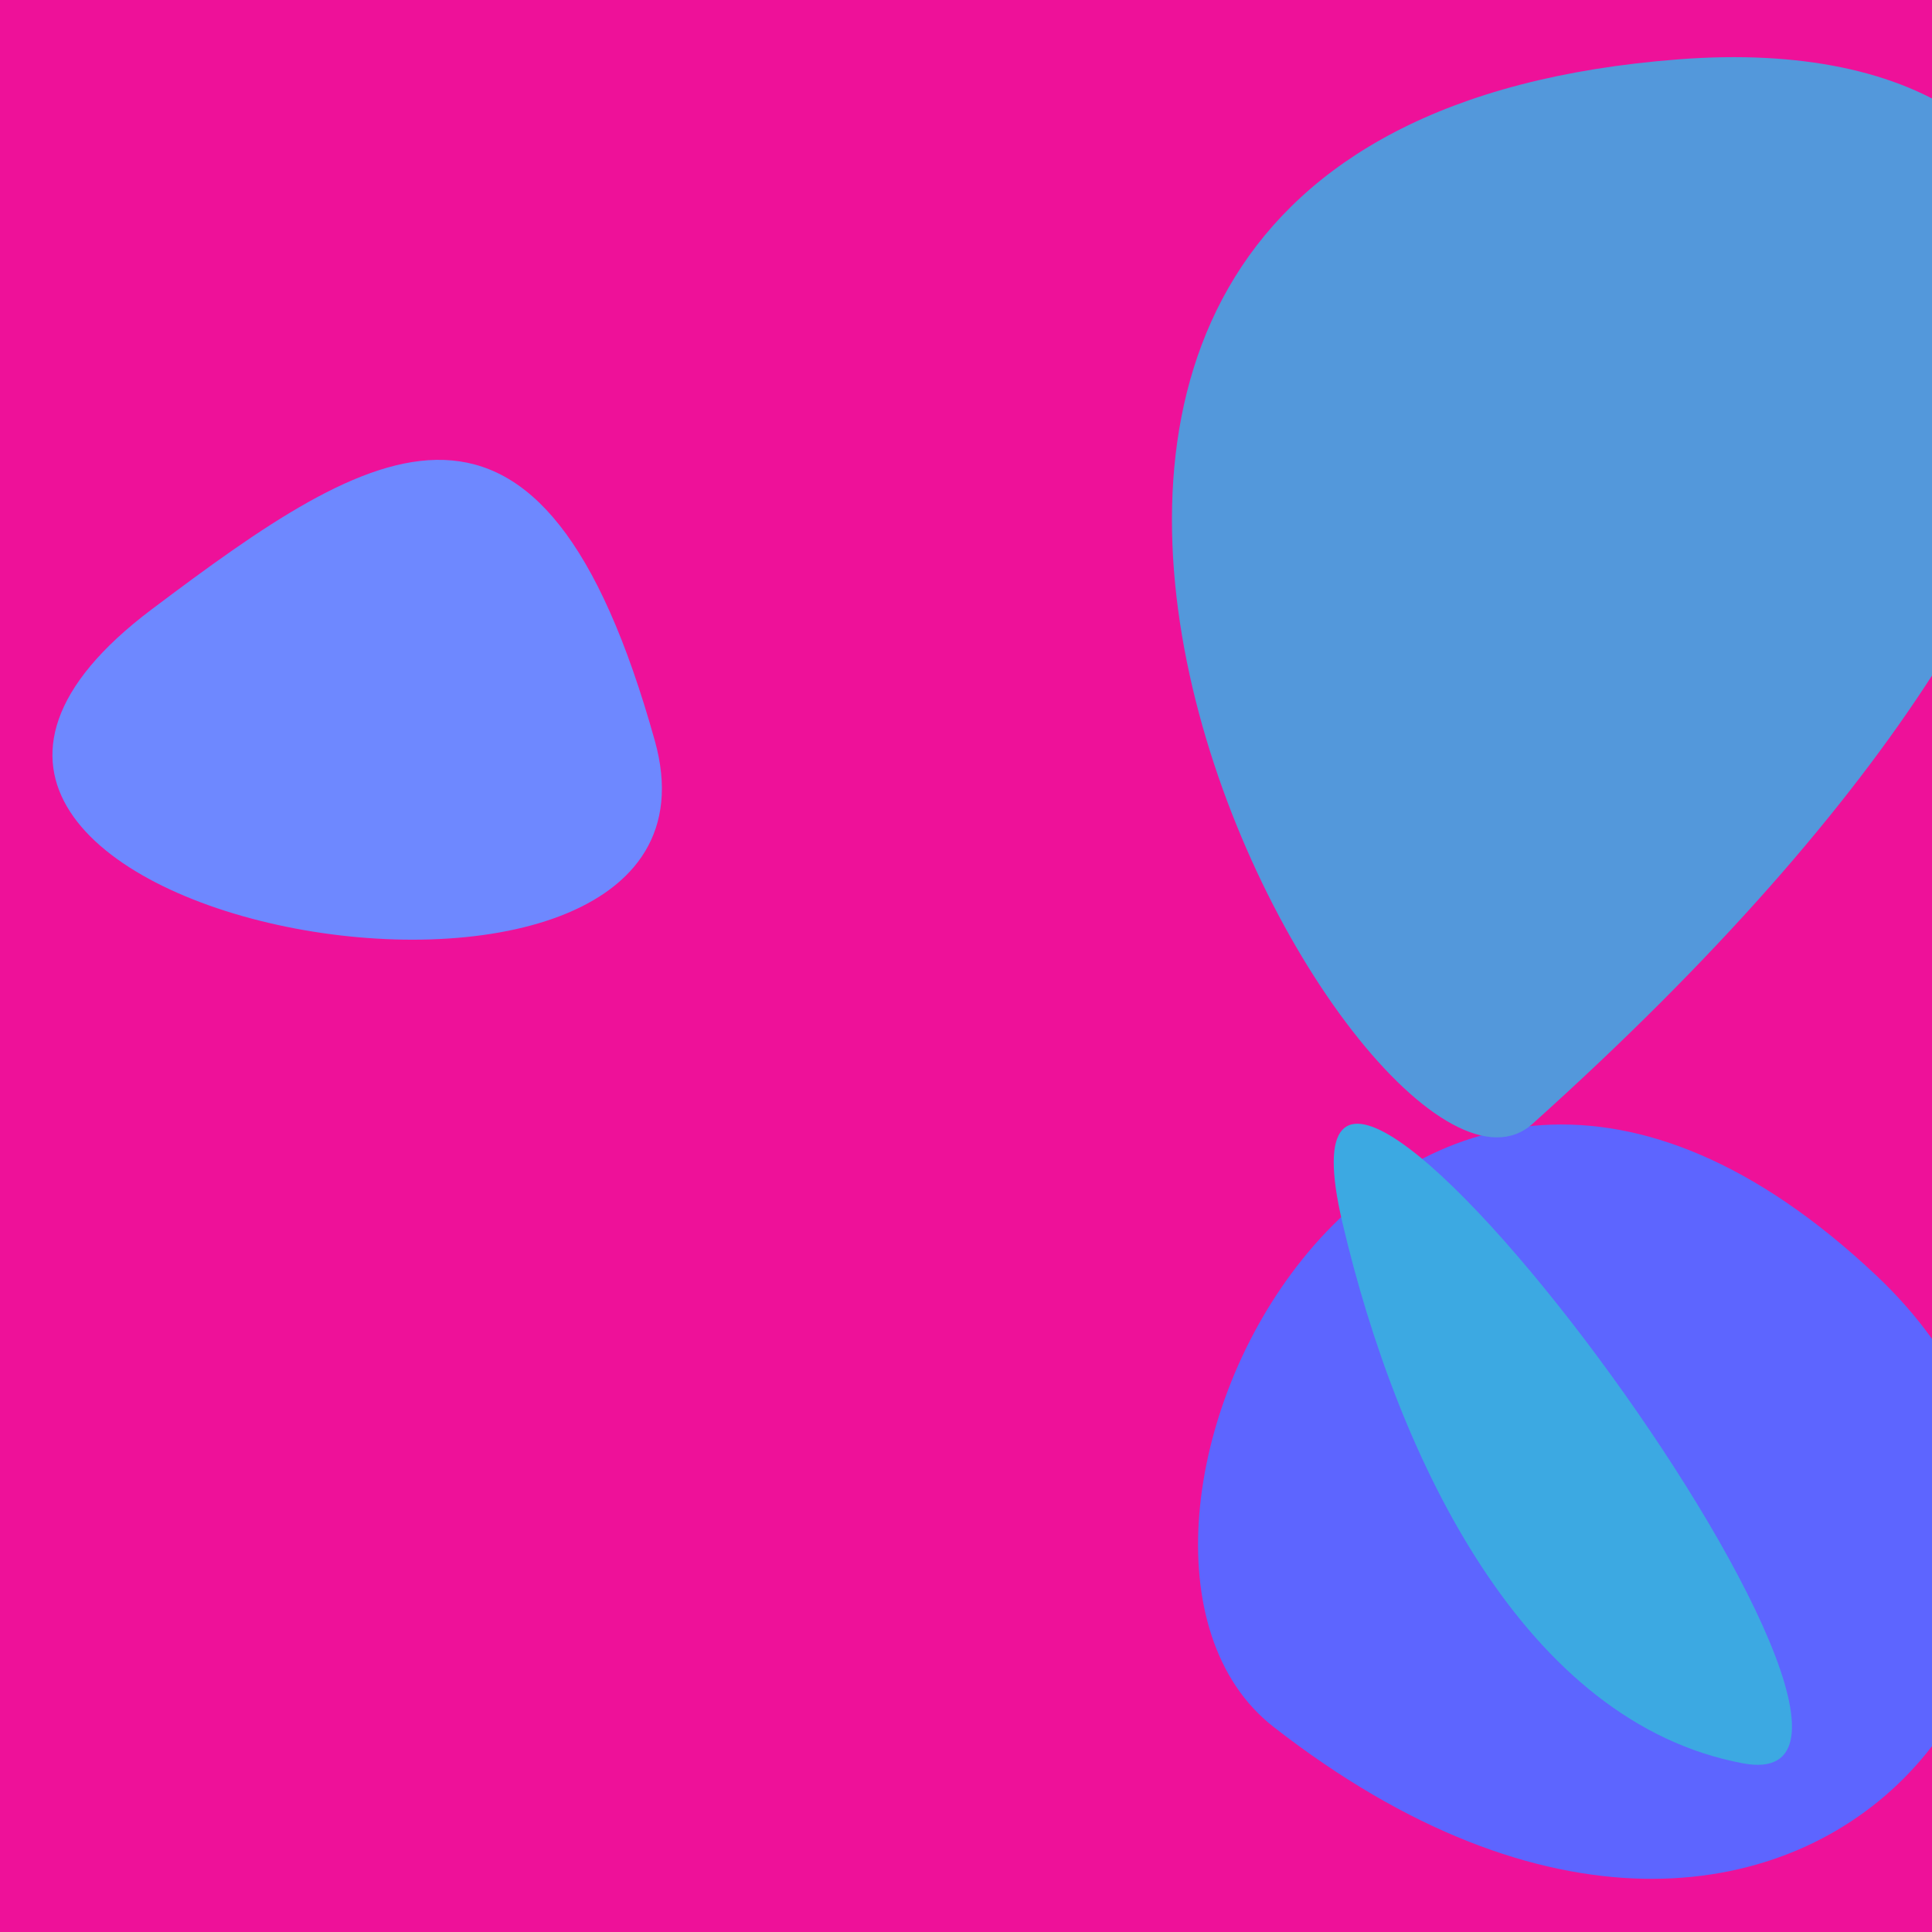
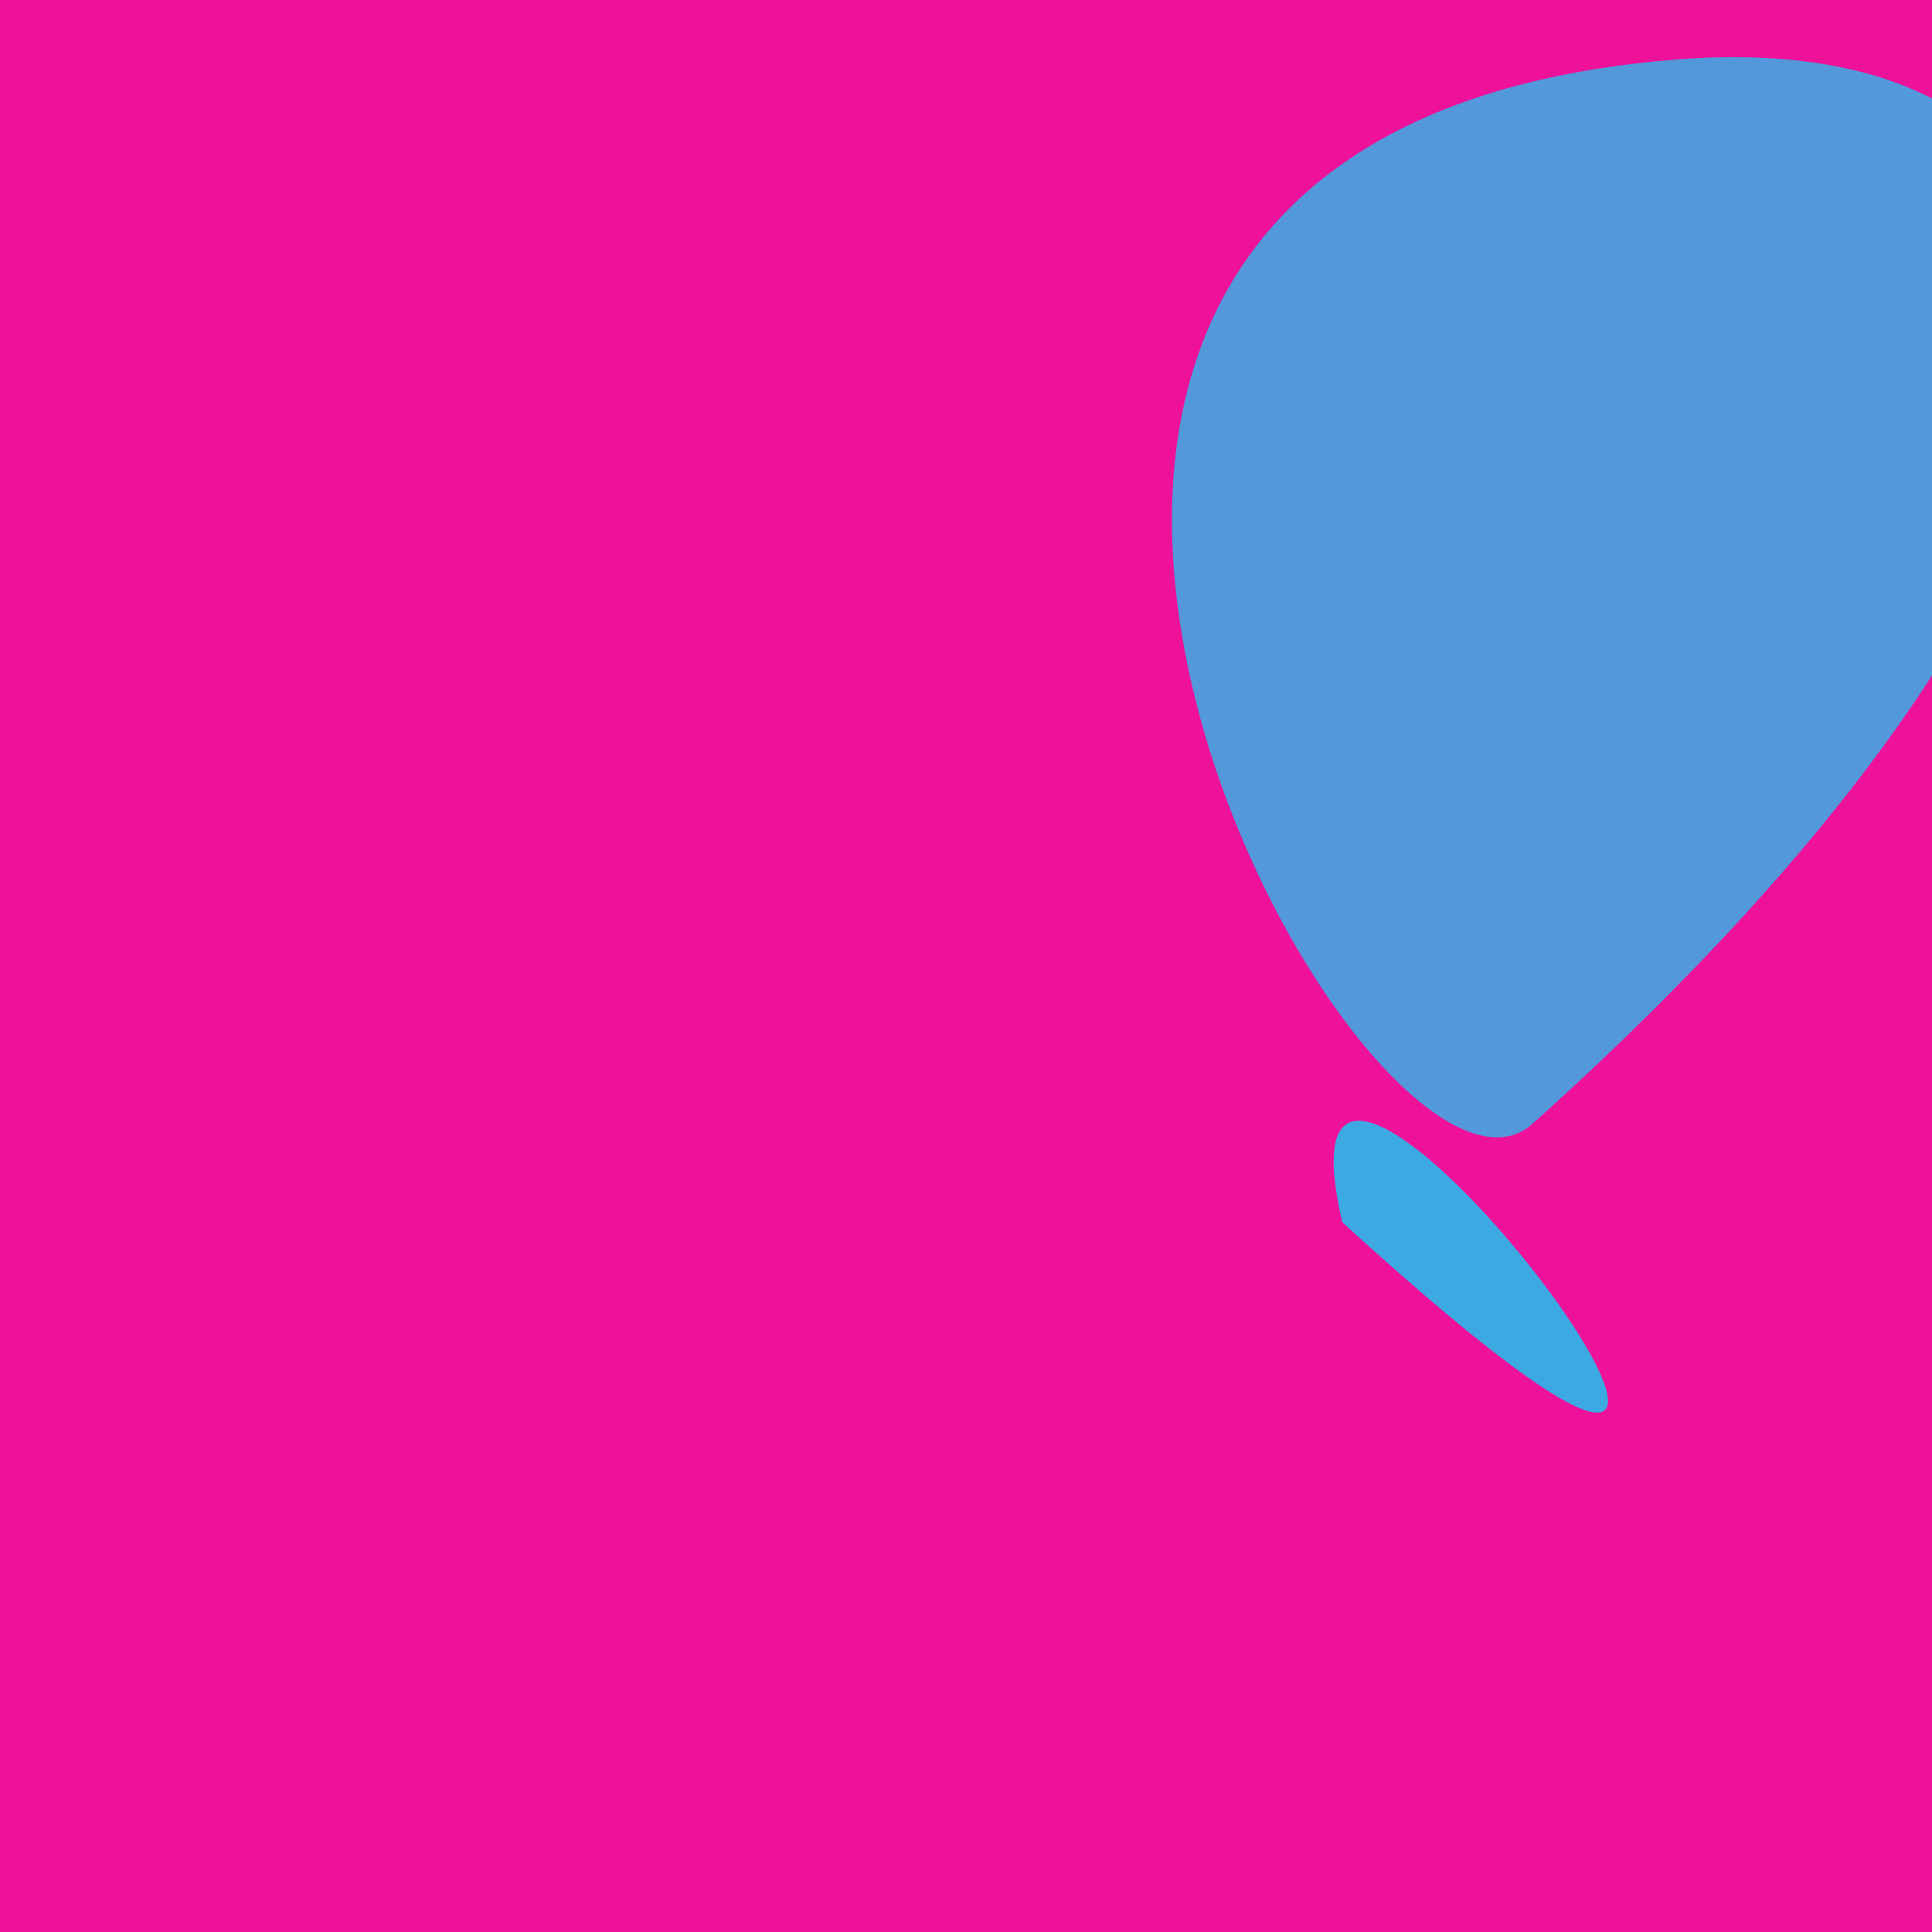
<svg xmlns="http://www.w3.org/2000/svg" width="128" height="128">
  <g>
    <rect width="128" height="128" fill="#e19" />
-     <path d="M 124.342 84.535 C 91.85 53.84 68.75 102.226 84.377 114.412 C 120.153 142.31 146.614 105.575 124.342 84.535" fill="rgb(93,101,255)" />
-     <path d="M 43.387 49.086 C 35.869 22.165 24.787 29.276 10.049 40.373 C -17.324 60.983 50.043 72.92 43.387 49.086" fill="rgb(110,136,255)" />
    <path d="M 101.533 74.457 C 150.087 30.839 143.312 1.48 111.235 3.929 C 48.773 8.699 90.476 84.39 101.533 74.457" fill="rgb(83,152,219)" />
-     <path d="M 88.934 80.983 C 92.653 96.848 101.054 114.115 115.462 116.823 C 131.541 119.844 82.59 53.927 88.934 80.983" fill="rgb(60,169,226)" />
+     <path d="M 88.934 80.983 C 131.541 119.844 82.59 53.927 88.934 80.983" fill="rgb(60,169,226)" />
  </g>
</svg>